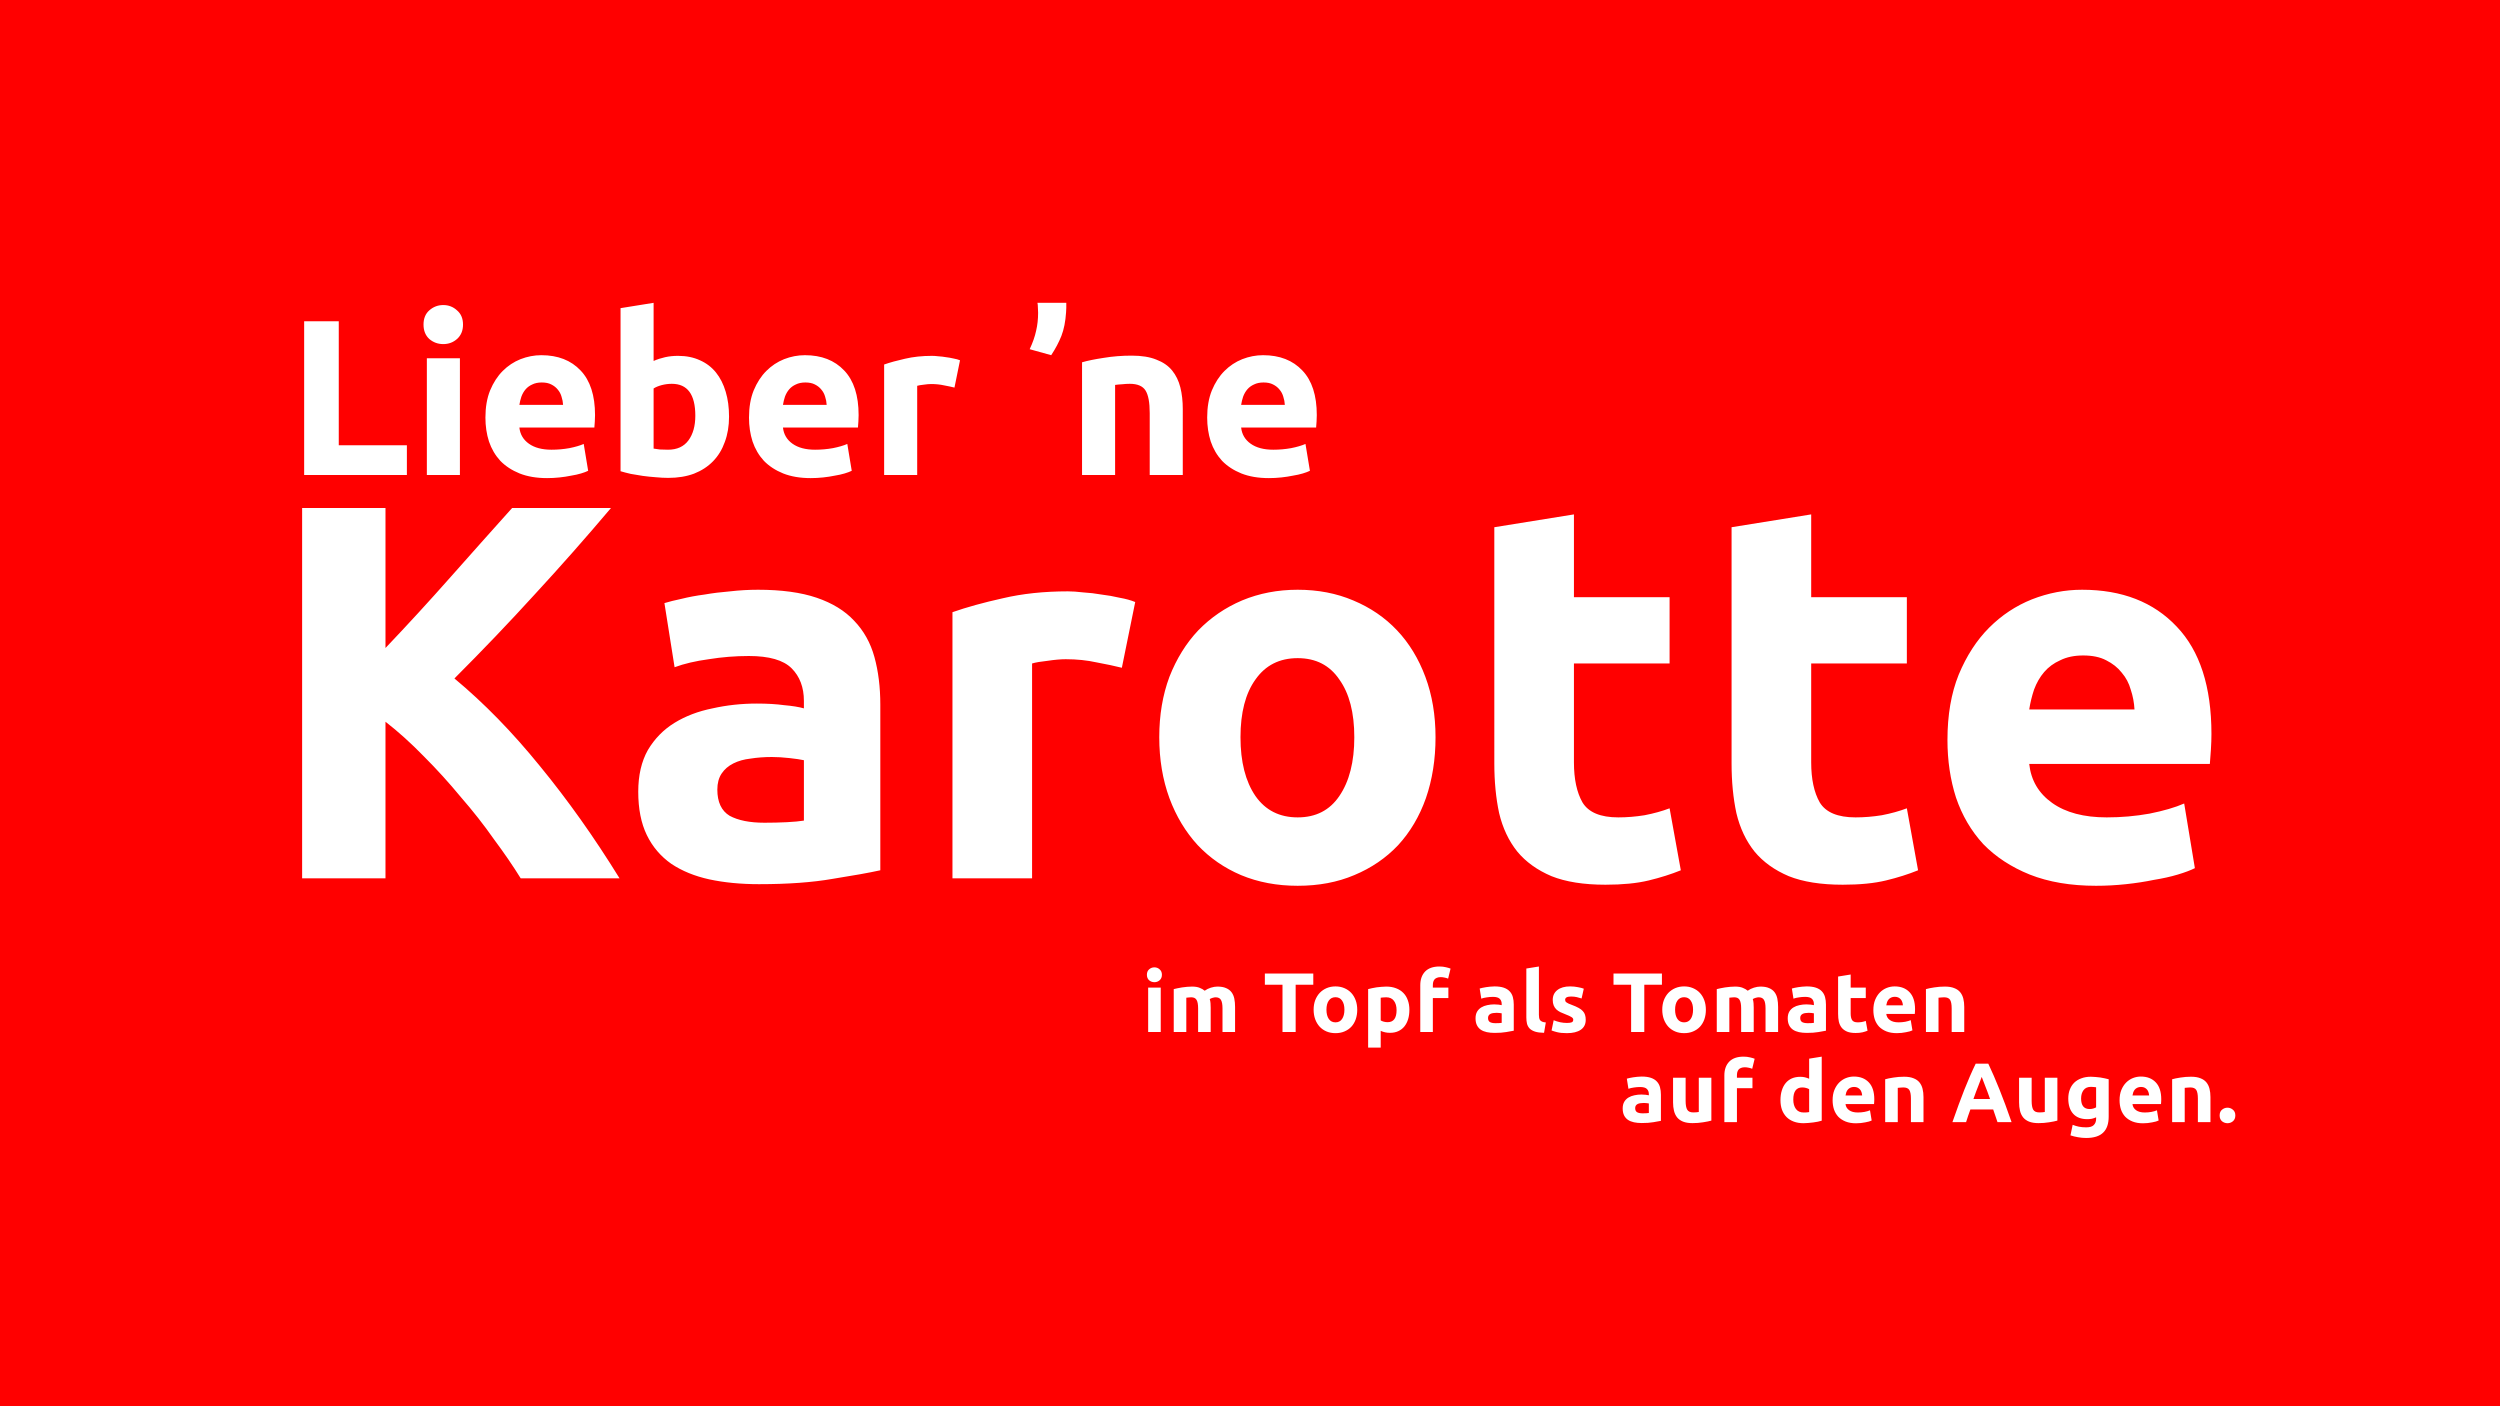
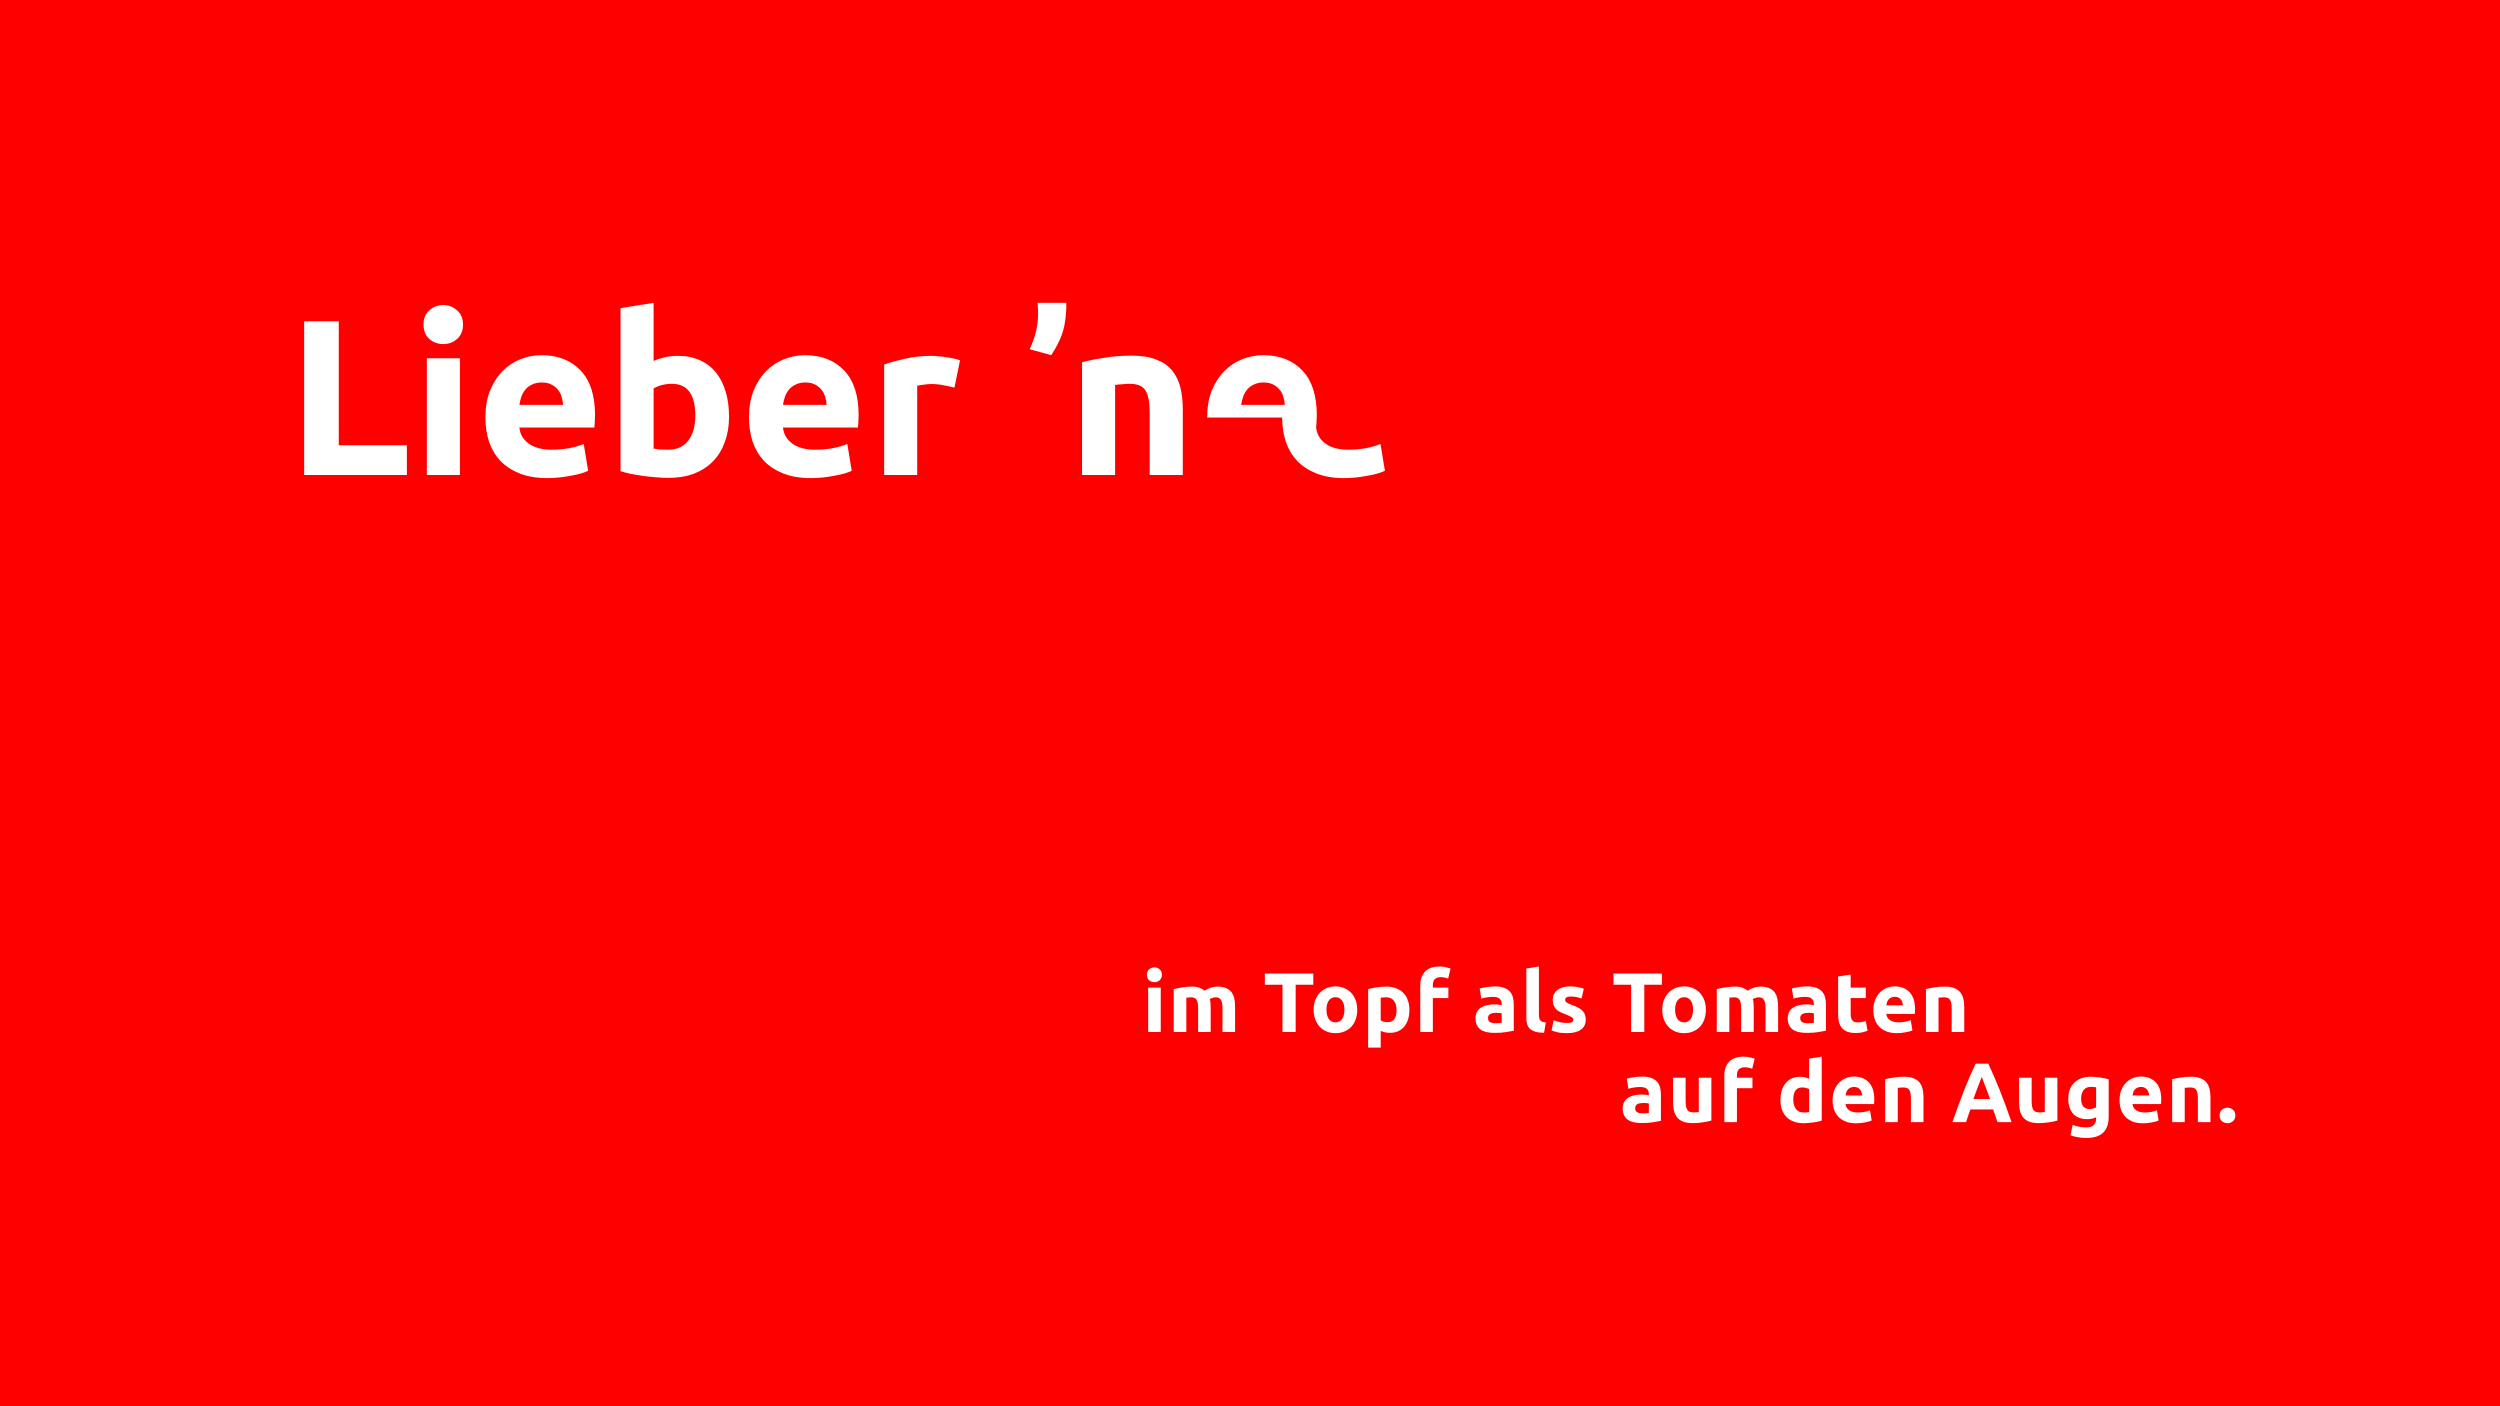
<svg xmlns="http://www.w3.org/2000/svg" xmlns:ns1="http://sodipodi.sourceforge.net/DTD/sodipodi-0.dtd" xmlns:ns2="http://www.inkscape.org/namespaces/inkscape" width="800" height="450" viewBox="0 0 800 450" version="1.1" id="svg22" ns1:docname="mythos-karotte.svg" ns2:version="1.0.1 (3bc2e813f5, 2020-09-07)">
  <defs id="defs26" />
  <ns1:namedview pagecolor="#ffffff" bordercolor="#666666" borderopacity="1" objecttolerance="10" gridtolerance="10" guidetolerance="10" ns2:pageopacity="0" ns2:pageshadow="2" ns2:window-width="2560" ns2:window-height="1377" id="namedview24" showgrid="false" ns2:zoom="2.0646491" ns2:cx="400" ns2:cy="225" ns2:window-x="1912" ns2:window-y="-8" ns2:window-maximized="1" ns2:current-layer="svg22" />
  <path fill="#e7e7e7" d="M0 0h800v450H0z" data-name="Rechteck 30" id="path2" style="fill:#ff0000" />
  <g data-name="Gruppe 49" id="g20" style="fill:#ffffff">
    <g aria-label="Karotte" style="font-weight:700;font-size:171px;font-family:Ubuntu-Bold, Ubuntu;fill:#ffffff" id="g6">
-       <path d="M166.619 281.058q-3.591-5.814-8.55-12.483-4.788-6.84-10.602-13.509-5.643-6.84-11.799-12.996-6.156-6.327-12.312-11.115v50.103H96.68V162.555h26.676v44.802q10.431-10.944 20.862-22.743 10.602-11.97 19.665-22.059h31.635q-12.141 14.364-24.453 27.702-12.141 13.338-25.65 26.847 14.193 11.799 27.36 28.044 13.338 16.245 25.479 35.91zM244.595 263.274q3.762 0 7.182-.171 3.42-.171 5.472-.513v-19.323q-1.54-.342-4.617-.684-3.078-.342-5.643-.342-3.591 0-6.84.513-3.078.342-5.472 1.539-2.394 1.197-3.762 3.249-1.368 2.052-1.368 5.13 0 5.985 3.933 8.379 4.104 2.223 11.115 2.223zm-2.052-74.556q11.286 0 18.81 2.565 7.524 2.565 11.97 7.353 4.617 4.788 6.498 11.628 1.88 6.84 1.88 15.219v53.01q-5.471 1.197-15.218 2.736-9.747 1.71-23.598 1.71-8.721 0-15.903-1.539-7.011-1.539-12.141-4.959-5.13-3.591-7.866-9.234-2.736-5.643-2.736-13.851 0-7.866 3.078-13.338 3.249-5.472 8.55-8.721 5.3-3.249 12.14-4.617 6.84-1.539 14.194-1.539 4.959 0 8.72.513 3.934.342 6.328 1.026v-2.394q0-6.498-3.933-10.431-3.933-3.933-13.68-3.933-6.498 0-12.825 1.026-6.327.855-10.944 2.565l-3.25-20.52q2.224-.684 5.473-1.368 3.42-.855 7.353-1.368 3.933-.684 8.208-1.026 4.446-.513 8.892-.513zM358.994 213.684q-3.42-.855-8.037-1.71-4.617-1.026-9.918-1.026-2.394 0-5.814.513-3.25.342-4.96.855v68.742h-25.478V195.9q6.84-2.394 16.074-4.446 9.405-2.223 20.862-2.223 2.052 0 4.959.342 2.907.171 5.814.684 2.907.342 5.814 1.026 2.907.513 4.959 1.368zM459.37 235.914q0 10.602-3.078 19.494-3.078 8.721-8.892 15.048-5.814 6.156-14.022 9.576-8.037 3.42-18.126 3.42-9.918 0-18.126-3.42-8.037-3.42-13.85-9.576-5.815-6.327-9.064-15.048-3.249-8.892-3.249-19.494t3.25-19.323q3.42-8.721 9.233-14.877 5.985-6.156 14.022-9.576 8.208-3.42 17.784-3.42 9.747 0 17.784 3.42 8.208 3.42 14.022 9.576 5.814 6.156 9.063 14.877 3.25 8.721 3.25 19.323zm-25.992 0q0-11.799-4.788-18.468-4.617-6.84-13.338-6.84-8.72 0-13.509 6.84-4.788 6.669-4.788 18.468t4.788 18.81q4.788 6.84 13.51 6.84 8.72 0 13.337-6.84 4.788-7.011 4.788-18.81zM478.18 168.711l25.48-4.104v26.505h30.608v21.204H503.66v31.635q0 8.037 2.736 12.825 2.907 4.788 11.457 4.788 4.104 0 8.38-.684 4.445-.855 8.036-2.223l3.591 19.836q-4.617 1.881-10.26 3.249t-13.85 1.368q-10.432 0-17.272-2.736-6.84-2.907-10.944-7.866-4.104-5.13-5.814-12.312-1.539-7.182-1.539-15.903zM554.104 168.711l25.479-4.104v26.505h30.609v21.204h-30.61v31.635q0 8.037 2.737 12.825 2.907 4.788 11.457 4.788 4.104 0 8.379-.684 4.446-.855 8.037-2.223l3.59 19.836q-4.616 1.881-10.26 3.249-5.642 1.368-13.85 1.368-10.431 0-17.271-2.736-6.84-2.907-10.944-7.866-4.104-5.13-5.814-12.312-1.54-7.182-1.54-15.903zM623.187 236.769q0-11.97 3.591-20.862 3.762-9.063 9.747-15.048 5.985-5.985 13.68-9.063 7.866-3.078 16.074-3.078 19.152 0 30.267 11.799 11.115 11.628 11.115 34.371 0 2.223-.17 4.959-.172 2.565-.343 4.617H649.35q.855 7.866 7.353 12.483 6.498 4.617 17.442 4.617 7.011 0 13.68-1.197 6.84-1.368 11.115-3.249l3.42 20.691q-2.052 1.026-5.472 2.052-3.42 1.026-7.695 1.71-4.104.855-8.892 1.368-4.788.513-9.576.513-12.14 0-21.204-3.591-8.892-3.591-14.877-9.747-5.814-6.327-8.72-14.877-2.737-8.55-2.737-18.468zm59.85-9.747q-.17-3.249-1.197-6.327-.855-3.078-2.907-5.472-1.88-2.394-4.959-3.933-2.907-1.539-7.353-1.539-4.275 0-7.353 1.539-3.078 1.368-5.13 3.762t-3.249 5.643q-1.026 3.078-1.539 6.327z" id="path4" style="fill:#ffffff" />
-     </g>
+       </g>
    <g aria-label="im Topf als Tomaten" style="font-weight:700;font-size:27px;font-family:Ubuntu-Bold, Ubuntu;letter-spacing:0.014em;fill:#ffffff" id="g10">
      <path d="M371.436 330.231h-4.023v-14.202h4.023zm.378-18.306q0 1.107-.729 1.755-.702.621-1.674.621t-1.701-.621q-.702-.648-.702-1.755 0-1.107.702-1.728.729-.648 1.701-.648.972 0 1.674.648.729.621.729 1.728zM383.397 322.698q0-1.944-.513-2.754-.486-.81-1.701-.81-.378 0-.783.054-.405.027-.783.081v10.962h-4.023v-13.716q.513-.135 1.188-.27.702-.162 1.458-.27.783-.135 1.593-.189.81-.081 1.593-.081 1.539 0 2.484.405.972.378 1.593.918.864-.621 1.971-.972 1.134-.351 2.079-.351 1.701 0 2.781.486 1.107.459 1.755 1.323.648.864.891 2.052.243 1.188.243 2.646v8.019H391.2v-7.533q0-1.944-.513-2.754-.486-.81-1.701-.81-.324 0-.918.162-.567.162-.945.405.189.621.243 1.323.054.675.054 1.458v7.749h-4.023zM420.252 311.52v3.591h-5.643v15.12h-4.212v-15.12h-5.643v-3.591zM434.319 323.103q0 1.674-.486 3.078-.486 1.377-1.404 2.376-.918.972-2.214 1.512-1.27.54-2.862.54-1.566 0-2.862-.54-1.27-.54-2.187-1.512-.918-.999-1.431-2.376-.513-1.404-.513-3.078t.513-3.051q.54-1.377 1.458-2.349.945-.972 2.214-1.512 1.296-.54 2.808-.54 1.539 0 2.808.54 1.296.54 2.214 1.512.918.972 1.43 2.349.514 1.377.514 3.051zm-4.104 0q0-1.863-.756-2.916-.73-1.08-2.106-1.08-1.377 0-2.133 1.08-.756 1.053-.756 2.916t.756 2.97q.756 1.08 2.133 1.08t2.106-1.08q.756-1.107.756-2.97zM446.9 323.238q0-1.863-.836-2.97-.837-1.134-2.484-1.134-.54 0-1 .054-.458.027-.755.081v7.263q.378.243.972.405.62.162 1.242.162 2.862 0 2.862-3.861zm4.105-.108q0 1.647-.405 2.997-.405 1.35-1.188 2.322-.783.972-1.944 1.512t-2.673.54q-.837 0-1.566-.162-.73-.162-1.404-.459v5.346h-4.023v-18.711q.54-.162 1.242-.297.702-.162 1.458-.27.783-.108 1.566-.162.81-.081 1.539-.081 1.755 0 3.132.54 1.377.513 2.322 1.485.945.945 1.43 2.322.514 1.377.514 3.078zM460.644 309.279q1.134 0 2.079.243.945.216 1.458.432l-.783 3.213q-.54-.243-1.188-.351-.621-.135-1.161-.135-.73 0-1.242.216-.486.189-.783.54-.27.351-.405.837-.108.486-.108 1.053v.702h4.968v3.348h-4.968v10.854h-4.023v-14.958q0-2.754 1.539-4.374 1.566-1.62 4.617-1.62zM478.545 327.423q.594 0 1.134-.027.54-.027.864-.081v-3.051q-.243-.054-.73-.108-.485-.054-.89-.054-.567 0-1.08.081-.486.054-.864.243t-.594.513q-.216.324-.216.81 0 .945.62 1.323.649.351 1.756.351zm-.324-11.772q1.782 0 2.97.405 1.188.405 1.89 1.161.729.756 1.026 1.836.297 1.08.297 2.403v8.37q-.864.189-2.403.432-1.54.27-3.726.27-1.377 0-2.511-.243-1.107-.243-1.917-.783-.81-.567-1.242-1.458-.432-.891-.432-2.187 0-1.242.486-2.106.513-.864 1.35-1.377.837-.513 1.917-.729 1.08-.243 2.24-.243.784 0 1.378.081.62.054.999.162v-.378q0-1.026-.621-1.647t-2.16-.621q-1.026 0-2.025.162-1 .135-1.728.405l-.513-3.24q.35-.108.864-.216.54-.135 1.16-.216.622-.108 1.297-.162.702-.081 1.404-.081zM494.097 330.501q-1.755-.027-2.862-.378-1.08-.351-1.728-.972-.621-.648-.864-1.539-.216-.918-.216-2.052v-15.633l4.023-.648v15.471q0 .54.08.972.082.432.298.729.243.297.675.486.432.189 1.16.243zM501.414 327.342q1.107 0 1.566-.216.459-.216.459-.837 0-.486-.594-.837-.594-.378-1.81-.837-.944-.351-1.727-.729-.756-.378-1.296-.891-.54-.54-.837-1.269-.297-.729-.297-1.755 0-1.998 1.485-3.159 1.485-1.161 4.077-1.161 1.296 0 2.484.243 1.188.216 1.89.486l-.702 3.132q-.702-.243-1.54-.432-.81-.189-1.835-.189-1.89 0-1.89 1.053 0 .243.08.432.082.189.325.378.243.162.648.378.432.189 1.08.432 1.323.486 2.187.972.864.459 1.35 1.026.513.54.702 1.215.216.675.216 1.566 0 2.106-1.593 3.186-1.566 1.08-4.455 1.08-1.89 0-3.16-.324-1.241-.324-1.727-.54l.675-3.267q1.026.405 2.106.648 1.08.216 2.133.216zM531.816 311.52v3.591h-5.643v15.12h-4.212v-15.12h-5.643v-3.591zM545.883 323.103q0 1.674-.486 3.078-.486 1.377-1.404 2.376-.918.972-2.214 1.512-1.27.54-2.862.54-1.566 0-2.862-.54-1.27-.54-2.187-1.512-.918-.999-1.431-2.376-.513-1.404-.513-3.078t.513-3.051q.54-1.377 1.458-2.349.945-.972 2.214-1.512 1.296-.54 2.808-.54 1.539 0 2.808.54 1.296.54 2.214 1.512.918.972 1.43 2.349.514 1.377.514 3.051zm-4.104 0q0-1.863-.756-2.916-.73-1.08-2.106-1.08-1.377 0-2.133 1.08-.756 1.053-.756 2.916t.756 2.97q.756 1.08 2.133 1.08t2.106-1.08q.756-1.107.756-2.97zM557.169 322.698q0-1.944-.513-2.754-.486-.81-1.701-.81-.378 0-.783.054-.405.027-.783.081v10.962h-4.023v-13.716q.513-.135 1.188-.27.702-.162 1.458-.27.783-.135 1.593-.189.81-.081 1.593-.081 1.539 0 2.484.405.972.378 1.593.918.864-.621 1.97-.972 1.135-.351 2.08-.351 1.7 0 2.78.486 1.108.459 1.756 1.323.648.864.89 2.052.244 1.188.244 2.646v8.019h-4.023v-7.533q0-1.944-.513-2.754-.486-.81-1.701-.81-.324 0-.918.162-.567.162-.945.405.189.621.243 1.323.054.675.054 1.458v7.749h-4.023zM578.445 327.423q.594 0 1.134-.027.54-.027.864-.081v-3.051q-.243-.054-.73-.108-.485-.054-.89-.054-.567 0-1.08.081-.486.054-.864.243t-.594.513q-.216.324-.216.81 0 .945.62 1.323.649.351 1.756.351zm-.324-11.772q1.782 0 2.97.405 1.188.405 1.89 1.161.729.756 1.026 1.836.297 1.08.297 2.403v8.37q-.864.189-2.403.432-1.54.27-3.726.27-1.377 0-2.511-.243-1.107-.243-1.917-.783-.81-.567-1.242-1.458-.432-.891-.432-2.187 0-1.242.486-2.106.513-.864 1.35-1.377.837-.513 1.917-.729 1.08-.243 2.24-.243.784 0 1.378.081.62.054.999.162v-.378q0-1.026-.621-1.647t-2.16-.621q-1.026 0-2.025.162-1 .135-1.728.405l-.513-3.24q.35-.108.864-.216.54-.135 1.16-.216.622-.108 1.297-.162.702-.081 1.404-.081zM588.192 312.492l4.023-.648v4.185h4.833v3.348h-4.833v4.995q0 1.269.432 2.025.459.756 1.809.756.648 0 1.323-.108.702-.135 1.269-.351l.567 3.132q-.73.297-1.62.513-.891.216-2.187.216-1.647 0-2.727-.432-1.08-.459-1.728-1.242-.648-.81-.918-1.944-.243-1.134-.243-2.511zM599.478 323.238q0-1.89.567-3.294.594-1.431 1.539-2.376.945-.945 2.16-1.431 1.242-.486 2.538-.486 3.024 0 4.779 1.863 1.755 1.836 1.755 5.427 0 .351-.027.783-.027.405-.054.729h-9.126q.135 1.242 1.16 1.971 1.027.729 2.755.729 1.107 0 2.16-.189 1.08-.216 1.755-.513l.54 3.267q-.324.162-.864.324t-1.215.27q-.648.135-1.404.216-.756.081-1.512.081-1.917 0-3.348-.567-1.404-.567-2.35-1.539-.917-.999-1.376-2.349-.432-1.35-.432-2.916zm9.45-1.539q-.027-.513-.19-.999-.134-.486-.458-.864-.297-.378-.783-.621-.46-.243-1.161-.243-.675 0-1.161.243-.486.216-.81.594-.324.378-.513.891-.162.486-.243.999zM616.299 316.515q1.026-.297 2.646-.54 1.62-.27 3.402-.27 1.809 0 2.997.486 1.215.459 1.917 1.323.702.864.999 2.052.297 1.188.297 2.646v8.019h-4.023v-7.533q0-1.944-.513-2.754t-1.917-.81q-.432 0-.918.054-.486.027-.864.081v10.962h-4.023z" id="path8" style="fill:#ffffff" />
    </g>
    <g aria-label="auf den Augen." style="font-weight:700;font-size:27px;font-family:Ubuntu-Bold, Ubuntu;letter-spacing:0.014em;fill:#ffffff" id="g14">
      <path d="M525.632 356.269q.594 0 1.134-.027.54-.027.864-.081v-3.051q-.243-.054-.729-.108t-.891-.054q-.567 0-1.08.081-.486.054-.864.243t-.594.513q-.216.324-.216.81 0 .945.621 1.323.648.351 1.755.351zm-.324-11.772q1.782 0 2.97.405 1.188.405 1.89 1.161.729.756 1.026 1.836.297 1.08.297 2.403v8.37q-.864.189-2.403.432-1.539.27-3.726.27-1.377 0-2.511-.243-1.107-.243-1.917-.783-.81-.567-1.242-1.458-.432-.891-.432-2.187 0-1.242.486-2.106.513-.864 1.35-1.377.837-.513 1.917-.729 1.08-.243 2.241-.243.783 0 1.377.081.621.054.999.162v-.378q0-1.026-.621-1.647t-2.16-.621q-1.026 0-2.025.162-.999.135-1.728.405l-.513-3.24q.351-.108.864-.216.54-.135 1.161-.216.621-.108 1.296-.162.702-.081 1.404-.081zM547.637 358.591q-1.026.297-2.646.54-1.62.27-3.402.27-1.809 0-3.024-.486-1.188-.486-1.89-1.35-.702-.891-.999-2.106-.297-1.215-.297-2.673v-7.911h4.023v7.425q0 1.944.513 2.808.513.864 1.917.864.432 0 .918-.027.486-.054.864-.108v-10.962h4.023zM557.951 338.125q1.134 0 2.079.243.945.216 1.458.432l-.783 3.213q-.54-.243-1.188-.351-.621-.135-1.161-.135-.729 0-1.242.216-.486.189-.783.54-.27.351-.405.837-.108.486-.108 1.053v.702h4.968v3.348h-4.968v10.854h-4.023v-14.958q0-2.754 1.539-4.374 1.566-1.62 4.617-1.62zM573.854 351.868q0 1.863.837 2.997t2.484 1.134q.54 0 .999-.027.459-.054.756-.108v-7.317q-.378-.243-1-.405-.593-.162-1.214-.162-2.862 0-2.862 3.888zm9.099 6.75q-.54.162-1.242.324-.702.135-1.485.243-.756.108-1.566.162-.783.081-1.512.081-1.755 0-3.132-.513-1.377-.513-2.322-1.458-.945-.972-1.458-2.322-.486-1.377-.486-3.078 0-1.728.432-3.105.432-1.404 1.242-2.376t1.97-1.485q1.189-.513 2.7-.513.838 0 1.486.162.675.162 1.35.459v-6.426l4.023-.648zM586.436 352.084q0-1.89.567-3.294.594-1.431 1.539-2.376.945-.945 2.16-1.431 1.242-.486 2.538-.486 3.024 0 4.779 1.863 1.755 1.836 1.755 5.427 0 .351-.027.783-.027.405-.054.729h-9.126q.135 1.242 1.16 1.971 1.027.729 2.755.729 1.107 0 2.16-.189 1.08-.216 1.755-.513l.54 3.267q-.324.162-.864.324t-1.215.27q-.648.135-1.404.216-.756.081-1.512.081-1.917 0-3.348-.567-1.404-.567-2.35-1.539-.917-.999-1.376-2.349-.432-1.35-.432-2.916zm9.45-1.539q-.027-.513-.19-.999-.134-.486-.458-.864-.297-.378-.783-.621-.46-.243-1.161-.243-.675 0-1.161.243-.486.216-.81.594-.324.378-.513.891-.162.486-.243.999zM603.257 345.361q1.026-.297 2.646-.54 1.62-.27 3.402-.27 1.809 0 2.997.486 1.215.459 1.917 1.323.702.864.999 2.052.297 1.188.297 2.646v8.019h-4.023v-7.533q0-1.944-.513-2.754t-1.917-.81q-.432 0-.918.054-.486.027-.864.081v10.962h-4.023zM639.194 359.077q-.297-.972-.675-1.998l-.702-2.052h-7.29q-.351 1.026-.73 2.052-.35 1.026-.647 1.998h-4.374q1.053-3.024 1.998-5.589.945-2.565 1.836-4.833.918-2.268 1.782-4.293.89-2.052 1.836-3.996h4.023q.918 1.944 1.809 3.996.89 2.025 1.782 4.293.918 2.268 1.863 4.833.945 2.565 1.998 5.589zm-5.05-14.472q-.134.405-.404 1.107l-.621 1.62q-.351.918-.783 2.025-.405 1.107-.837 2.322h5.319q-.432-1.215-.837-2.322-.405-1.107-.783-2.025l-.621-1.62q-.27-.702-.432-1.107zM658.364 358.591q-1.026.297-2.646.54-1.62.27-3.402.27-1.81 0-3.024-.486-1.188-.486-1.89-1.35-.702-.891-1-2.106-.296-1.215-.296-2.673v-7.911h4.023v7.425q0 1.944.513 2.808.513.864 1.917.864.432 0 .918-.027.486-.054.864-.108v-10.962h4.023zM665.95 351.517q0 3.375 2.728 3.375.62 0 1.16-.162.54-.162.919-.378v-6.426q-.297-.054-.702-.081-.405-.054-.945-.054-1.593 0-2.376 1.053-.783 1.053-.783 2.673zm8.83 5.778q0 3.483-1.782 5.157-1.755 1.701-5.454 1.701-1.296 0-2.592-.243-1.296-.216-2.403-.594l.702-3.375q.945.378 1.97.594 1.054.216 2.377.216 1.728 0 2.43-.756.729-.756.729-1.944v-.513q-.648.297-1.35.459-.675.135-1.485.135-2.943 0-4.51-1.728-1.565-1.755-1.565-4.887 0-1.566.486-2.835.486-1.296 1.404-2.214.945-.918 2.295-1.404 1.35-.513 3.05-.513.73 0 1.486.081.783.054 1.539.162.756.108 1.43.27.703.135 1.243.297zM678.263 352.084q0-1.89.567-3.294.594-1.431 1.539-2.376.945-.945 2.16-1.431 1.242-.486 2.538-.486 3.024 0 4.779 1.863 1.755 1.836 1.755 5.427 0 .351-.027.783-.027.405-.054.729h-9.126q.135 1.242 1.16 1.971 1.027.729 2.755.729 1.107 0 2.16-.189 1.08-.216 1.755-.513l.54 3.267q-.324.162-.864.324t-1.215.27q-.648.135-1.404.216-.756.081-1.512.081-1.917 0-3.348-.567-1.404-.567-2.35-1.539-.917-.999-1.376-2.349-.432-1.35-.432-2.916zm9.45-1.539q-.027-.513-.19-.999-.134-.486-.458-.864-.297-.378-.783-.621-.46-.243-1.161-.243-.675 0-1.161.243-.486.216-.81.594-.324.378-.513.891-.162.486-.243.999zM695.084 345.361q1.026-.297 2.646-.54 1.62-.27 3.402-.27 1.809 0 2.997.486 1.215.459 1.917 1.323.702.864.999 2.052.297 1.188.297 2.646v8.019h-4.023v-7.533q0-1.944-.513-2.754t-1.917-.81q-.432 0-.918.054-.486.027-.864.081v10.962h-4.023zM715.307 356.944q0 1.215-.783 1.863-.756.621-1.728.621t-1.755-.621q-.756-.648-.756-1.863 0-1.215.756-1.836.783-.648 1.755-.648.972 0 1.728.648.783.621.783 1.836z" id="path12" style="fill:#ffffff" />
    </g>
    <g aria-label="Lieber ʼne" style="font-weight:700;font-size:71px;font-family:Ubuntu-Bold, Ubuntu;fill:#ffffff" id="g18">
-       <path d="M130.202 142.486V152H97.329v-49.203h11.076v39.689zM147.171 152h-10.579v-37.346h10.579zm.994-48.138q0 2.911-1.917 4.615-1.846 1.633-4.402 1.633t-4.473-1.633q-1.846-1.704-1.846-4.615 0-2.911 1.846-4.544 1.917-1.704 4.473-1.704t4.402 1.704q1.917 1.633 1.917 4.544zM155.336 133.611q0-4.97 1.491-8.662 1.562-3.763 4.047-6.248 2.485-2.485 5.68-3.763 3.266-1.278 6.674-1.278 7.952 0 12.567 4.899 4.615 4.828 4.615 14.271 0 .923-.071 2.059-.071 1.065-.142 1.917h-23.998q.355 3.266 3.053 5.183 2.698 1.917 7.242 1.917 2.911 0 5.68-.497 2.84-.568 4.615-1.349l1.42 8.591q-.852.426-2.272.852t-3.195.71q-1.704.355-3.692.568-1.988.213-3.976.213-5.041 0-8.804-1.491-3.692-1.491-6.177-4.047-2.414-2.627-3.621-6.177-1.136-3.55-1.136-7.668zm24.85-4.047q-.071-1.349-.497-2.627-.355-1.278-1.207-2.272-.781-.994-2.059-1.633-1.207-.639-3.053-.639-1.775 0-3.053.639-1.278.568-2.13 1.562-.852.994-1.349 2.343-.426 1.278-.639 2.627zM222.502 133.043q0-10.224-7.526-10.224-1.633 0-3.266.426-1.562.426-2.556 1.065v19.241q.78.142 1.988.284 1.207.071 2.627.071 4.33 0 6.532-2.982 2.2-2.982 2.2-7.881zm10.792.284q0 4.473-1.35 8.094-1.277 3.621-3.762 6.177-2.485 2.556-6.106 3.976-3.621 1.349-8.236 1.349-1.917 0-4.047-.213-2.06-.142-4.118-.426-1.988-.284-3.834-.639-1.846-.426-3.266-.852V98.608l10.579-1.704v18.602q1.775-.781 3.692-1.207 1.917-.426 4.118-.426 3.976 0 7.029 1.42 3.053 1.349 5.112 3.905t3.124 6.177q1.065 3.55 1.065 7.952zM239.684 133.611q0-4.97 1.49-8.662 1.563-3.763 4.048-6.248 2.485-2.485 5.68-3.763 3.266-1.278 6.674-1.278 7.952 0 12.567 4.899 4.615 4.828 4.615 14.271 0 .923-.071 2.059-.071 1.065-.142 1.917h-23.998q.355 3.266 3.053 5.183 2.698 1.917 7.242 1.917 2.91 0 5.68-.497 2.84-.568 4.615-1.349l1.42 8.591q-.852.426-2.272.852t-3.195.71q-1.704.355-3.692.568-1.988.213-3.976.213-5.041 0-8.804-1.491-3.692-1.491-6.177-4.047-2.414-2.627-3.621-6.177-1.136-3.55-1.136-7.668zm24.85-4.047q-.071-1.349-.497-2.627-.355-1.278-1.207-2.272-.781-.994-2.06-1.633-1.206-.639-3.052-.639-1.775 0-3.053.639-1.278.568-2.13 1.562-.852.994-1.35 2.343-.425 1.278-.638 2.627zM305.43 124.026q-1.42-.355-3.337-.71-1.917-.426-4.118-.426-.994 0-2.414.213-1.35.142-2.06.355V152h-10.578v-35.358q2.84-.994 6.674-1.846 3.905-.923 8.662-.923.852 0 2.059.142 1.207.071 2.414.284 1.207.142 2.414.426 1.207.213 2.059.568zM341.214 96.904v1.562q0 .639-.071 1.491-.284 4.402-1.491 7.526-1.207 3.053-3.266 6.177l-6.887-1.917q1.49-3.195 2.059-5.893.639-2.698.639-5.751 0-.852-.071-1.704 0-.923-.142-1.491zM346.255 115.932q2.698-.781 6.958-1.42 4.26-.71 8.946-.71 4.757 0 7.88 1.278 3.196 1.207 5.042 3.479 1.846 2.272 2.627 5.396.78 3.124.78 6.958V152H367.91v-19.809q0-5.112-1.35-7.242-1.348-2.13-5.04-2.13-1.136 0-2.414.142-1.278.071-2.272.213V152h-10.58zM386.298 133.611q0-4.97 1.491-8.662 1.562-3.763 4.047-6.248 2.485-2.485 5.68-3.763 3.266-1.278 6.674-1.278 7.952 0 12.567 4.899 4.615 4.828 4.615 14.271 0 .923-.07 2.059-.072 1.065-.143 1.917h-23.998q.355 3.266 3.053 5.183 2.698 1.917 7.242 1.917 2.911 0 5.68-.497 2.84-.568 4.615-1.349l1.42 8.591q-.852.426-2.272.852t-3.195.71q-1.704.355-3.692.568-1.988.213-3.976.213-5.04 0-8.804-1.491-3.692-1.491-6.177-4.047-2.414-2.627-3.62-6.177-1.137-3.55-1.137-7.668zm24.85-4.047q-.07-1.349-.497-2.627-.355-1.278-1.207-2.272-.78-.994-2.059-1.633-1.207-.639-3.053-.639-1.775 0-3.053.639-1.278.568-2.13 1.562-.852.994-1.349 2.343-.426 1.278-.639 2.627z" id="path16" style="fill:#ffffff" />
+       <path d="M130.202 142.486V152H97.329v-49.203h11.076v39.689zM147.171 152h-10.579v-37.346h10.579zm.994-48.138q0 2.911-1.917 4.615-1.846 1.633-4.402 1.633t-4.473-1.633q-1.846-1.704-1.846-4.615 0-2.911 1.846-4.544 1.917-1.704 4.473-1.704t4.402 1.704q1.917 1.633 1.917 4.544zM155.336 133.611q0-4.97 1.491-8.662 1.562-3.763 4.047-6.248 2.485-2.485 5.68-3.763 3.266-1.278 6.674-1.278 7.952 0 12.567 4.899 4.615 4.828 4.615 14.271 0 .923-.071 2.059-.071 1.065-.142 1.917h-23.998q.355 3.266 3.053 5.183 2.698 1.917 7.242 1.917 2.911 0 5.68-.497 2.84-.568 4.615-1.349l1.42 8.591q-.852.426-2.272.852t-3.195.71q-1.704.355-3.692.568-1.988.213-3.976.213-5.041 0-8.804-1.491-3.692-1.491-6.177-4.047-2.414-2.627-3.621-6.177-1.136-3.55-1.136-7.668zm24.85-4.047q-.071-1.349-.497-2.627-.355-1.278-1.207-2.272-.781-.994-2.059-1.633-1.207-.639-3.053-.639-1.775 0-3.053.639-1.278.568-2.13 1.562-.852.994-1.349 2.343-.426 1.278-.639 2.627zM222.502 133.043q0-10.224-7.526-10.224-1.633 0-3.266.426-1.562.426-2.556 1.065v19.241q.78.142 1.988.284 1.207.071 2.627.071 4.33 0 6.532-2.982 2.2-2.982 2.2-7.881zm10.792.284q0 4.473-1.35 8.094-1.277 3.621-3.762 6.177-2.485 2.556-6.106 3.976-3.621 1.349-8.236 1.349-1.917 0-4.047-.213-2.06-.142-4.118-.426-1.988-.284-3.834-.639-1.846-.426-3.266-.852V98.608l10.579-1.704v18.602q1.775-.781 3.692-1.207 1.917-.426 4.118-.426 3.976 0 7.029 1.42 3.053 1.349 5.112 3.905t3.124 6.177q1.065 3.55 1.065 7.952zM239.684 133.611q0-4.97 1.49-8.662 1.563-3.763 4.048-6.248 2.485-2.485 5.68-3.763 3.266-1.278 6.674-1.278 7.952 0 12.567 4.899 4.615 4.828 4.615 14.271 0 .923-.071 2.059-.071 1.065-.142 1.917h-23.998q.355 3.266 3.053 5.183 2.698 1.917 7.242 1.917 2.91 0 5.68-.497 2.84-.568 4.615-1.349l1.42 8.591q-.852.426-2.272.852t-3.195.71q-1.704.355-3.692.568-1.988.213-3.976.213-5.041 0-8.804-1.491-3.692-1.491-6.177-4.047-2.414-2.627-3.621-6.177-1.136-3.55-1.136-7.668zm24.85-4.047q-.071-1.349-.497-2.627-.355-1.278-1.207-2.272-.781-.994-2.06-1.633-1.206-.639-3.052-.639-1.775 0-3.053.639-1.278.568-2.13 1.562-.852.994-1.35 2.343-.425 1.278-.638 2.627zM305.43 124.026q-1.42-.355-3.337-.71-1.917-.426-4.118-.426-.994 0-2.414.213-1.35.142-2.06.355V152h-10.578v-35.358q2.84-.994 6.674-1.846 3.905-.923 8.662-.923.852 0 2.059.142 1.207.071 2.414.284 1.207.142 2.414.426 1.207.213 2.059.568zM341.214 96.904v1.562q0 .639-.071 1.491-.284 4.402-1.491 7.526-1.207 3.053-3.266 6.177l-6.887-1.917q1.49-3.195 2.059-5.893.639-2.698.639-5.751 0-.852-.071-1.704 0-.923-.142-1.491zM346.255 115.932q2.698-.781 6.958-1.42 4.26-.71 8.946-.71 4.757 0 7.88 1.278 3.196 1.207 5.042 3.479 1.846 2.272 2.627 5.396.78 3.124.78 6.958V152H367.91v-19.809q0-5.112-1.35-7.242-1.348-2.13-5.04-2.13-1.136 0-2.414.142-1.278.071-2.272.213V152h-10.58zM386.298 133.611q0-4.97 1.491-8.662 1.562-3.763 4.047-6.248 2.485-2.485 5.68-3.763 3.266-1.278 6.674-1.278 7.952 0 12.567 4.899 4.615 4.828 4.615 14.271 0 .923-.07 2.059-.072 1.065-.143 1.917q.355 3.266 3.053 5.183 2.698 1.917 7.242 1.917 2.911 0 5.68-.497 2.84-.568 4.615-1.349l1.42 8.591q-.852.426-2.272.852t-3.195.71q-1.704.355-3.692.568-1.988.213-3.976.213-5.04 0-8.804-1.491-3.692-1.491-6.177-4.047-2.414-2.627-3.62-6.177-1.137-3.55-1.137-7.668zm24.85-4.047q-.07-1.349-.497-2.627-.355-1.278-1.207-2.272-.78-.994-2.059-1.633-1.207-.639-3.053-.639-1.775 0-3.053.639-1.278.568-2.13 1.562-.852.994-1.349 2.343-.426 1.278-.639 2.627z" id="path16" style="fill:#ffffff" />
    </g>
  </g>
</svg>